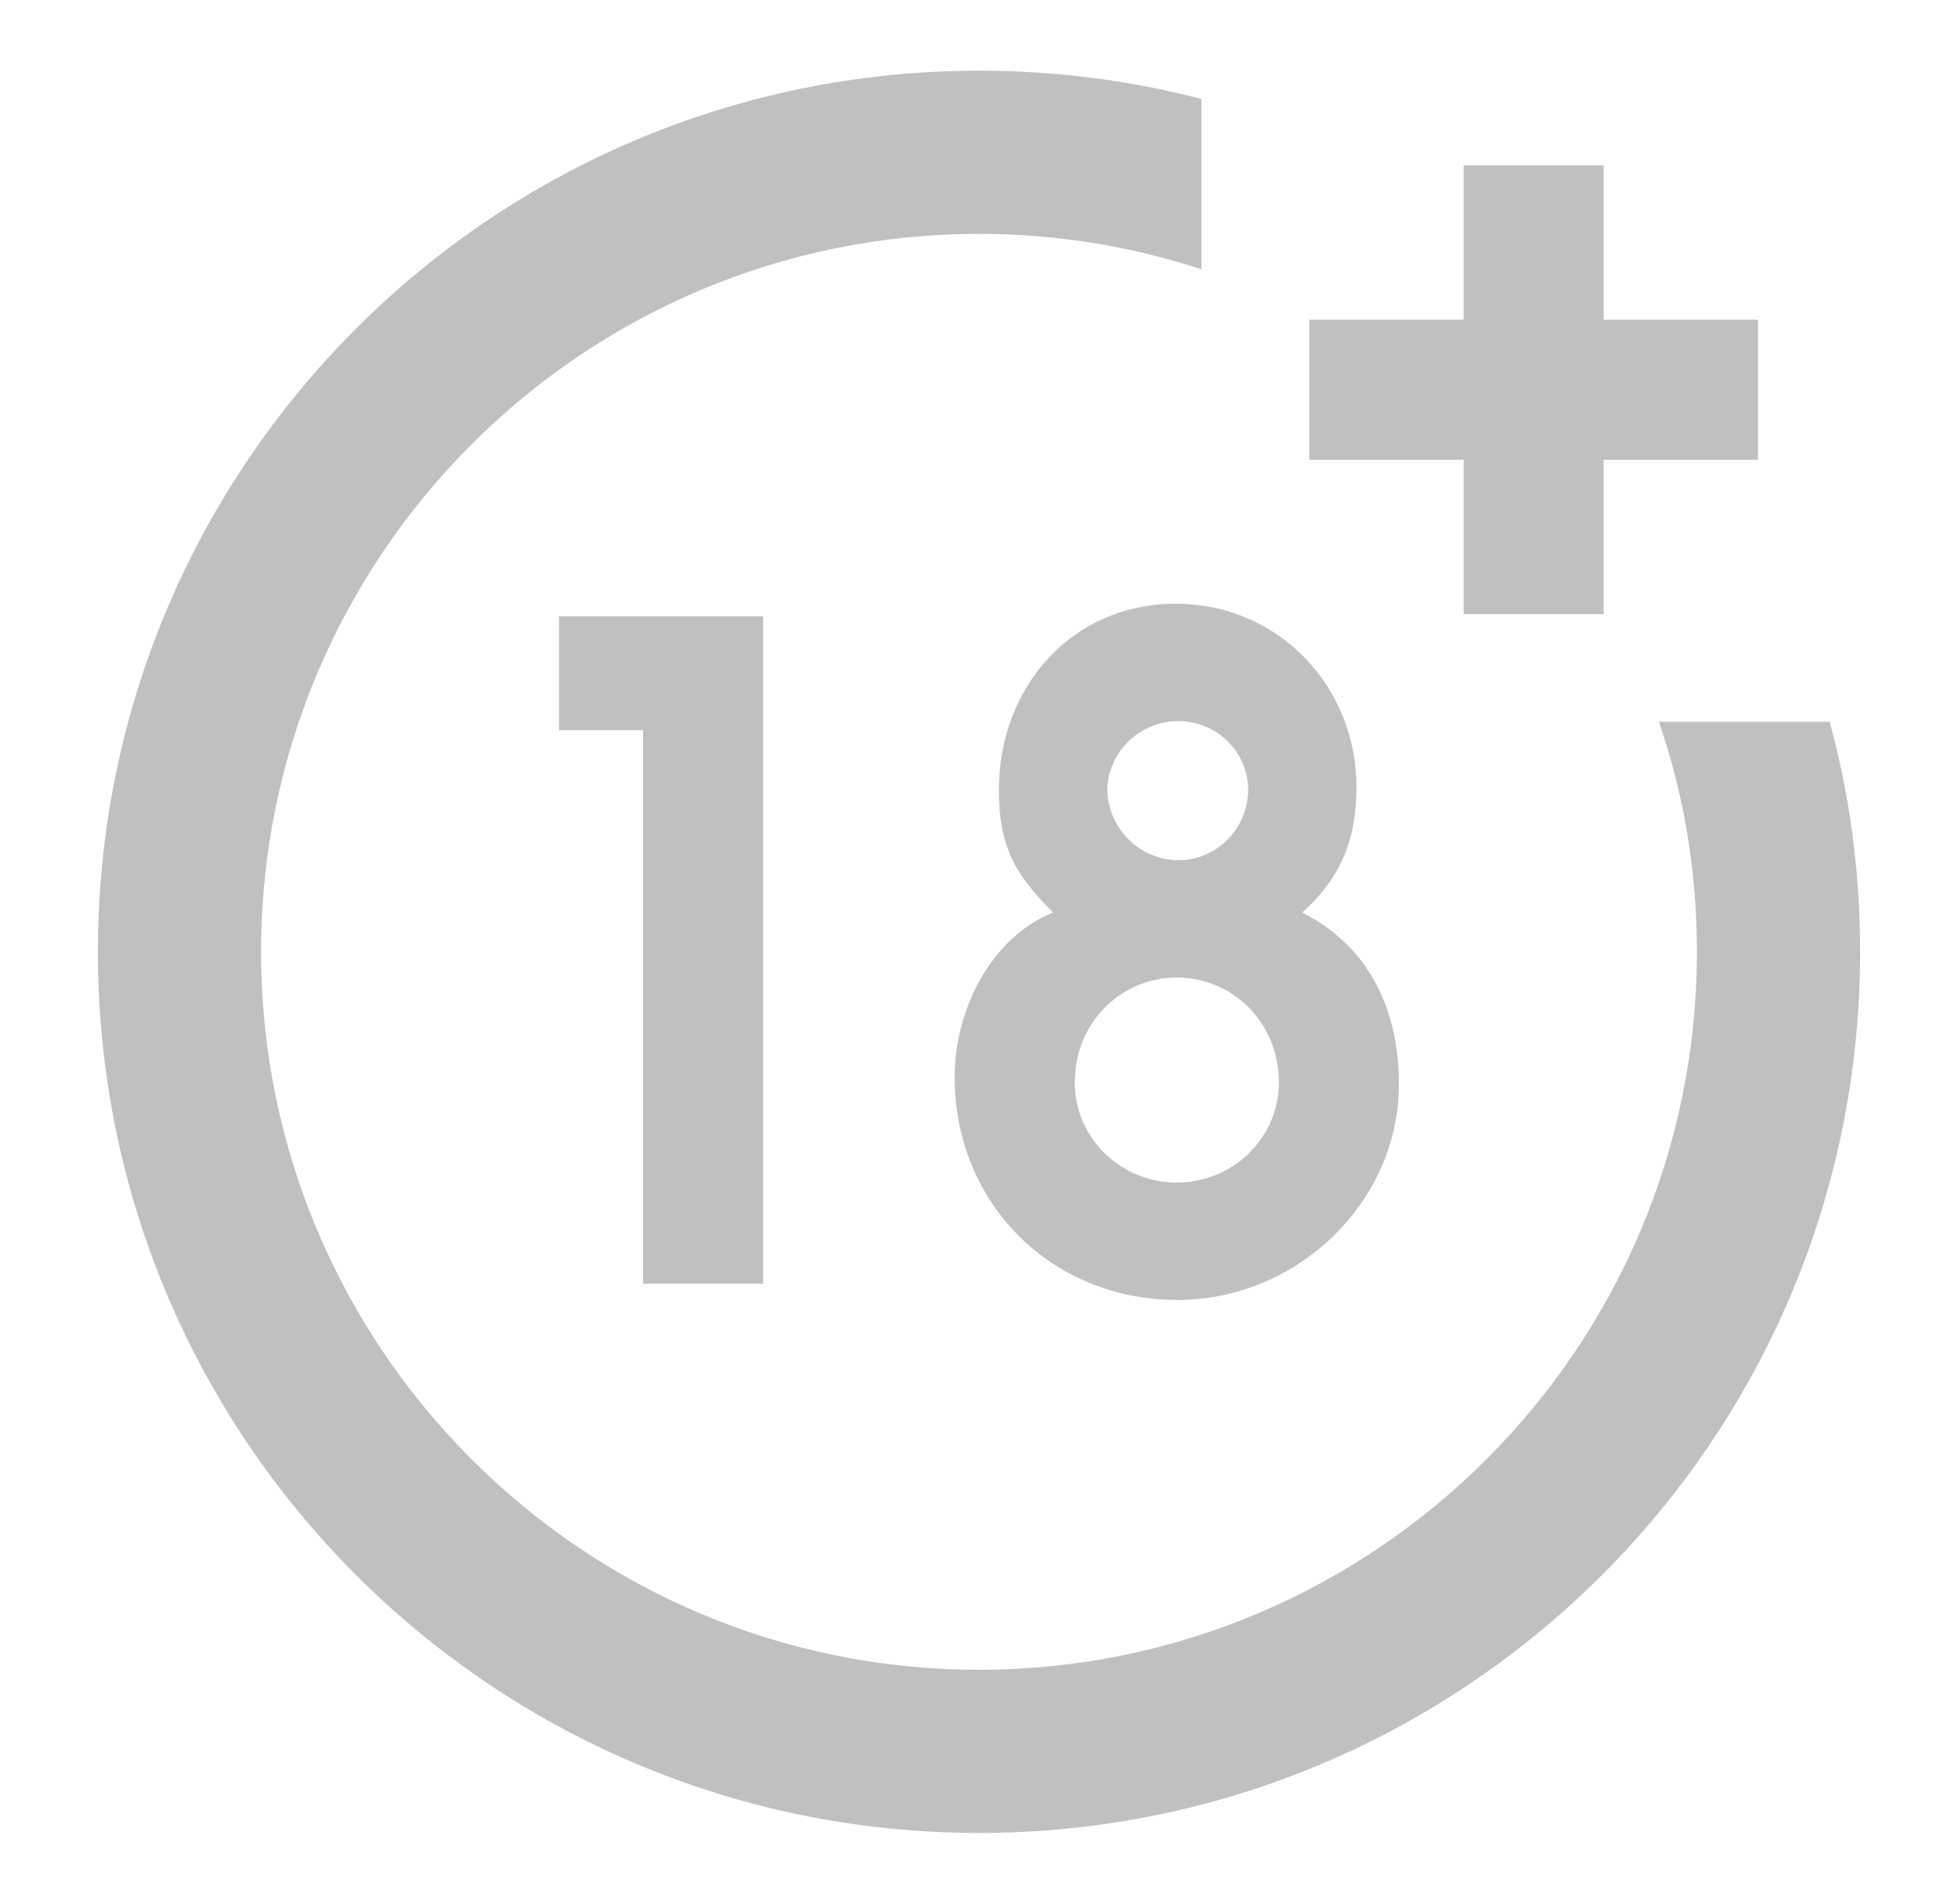
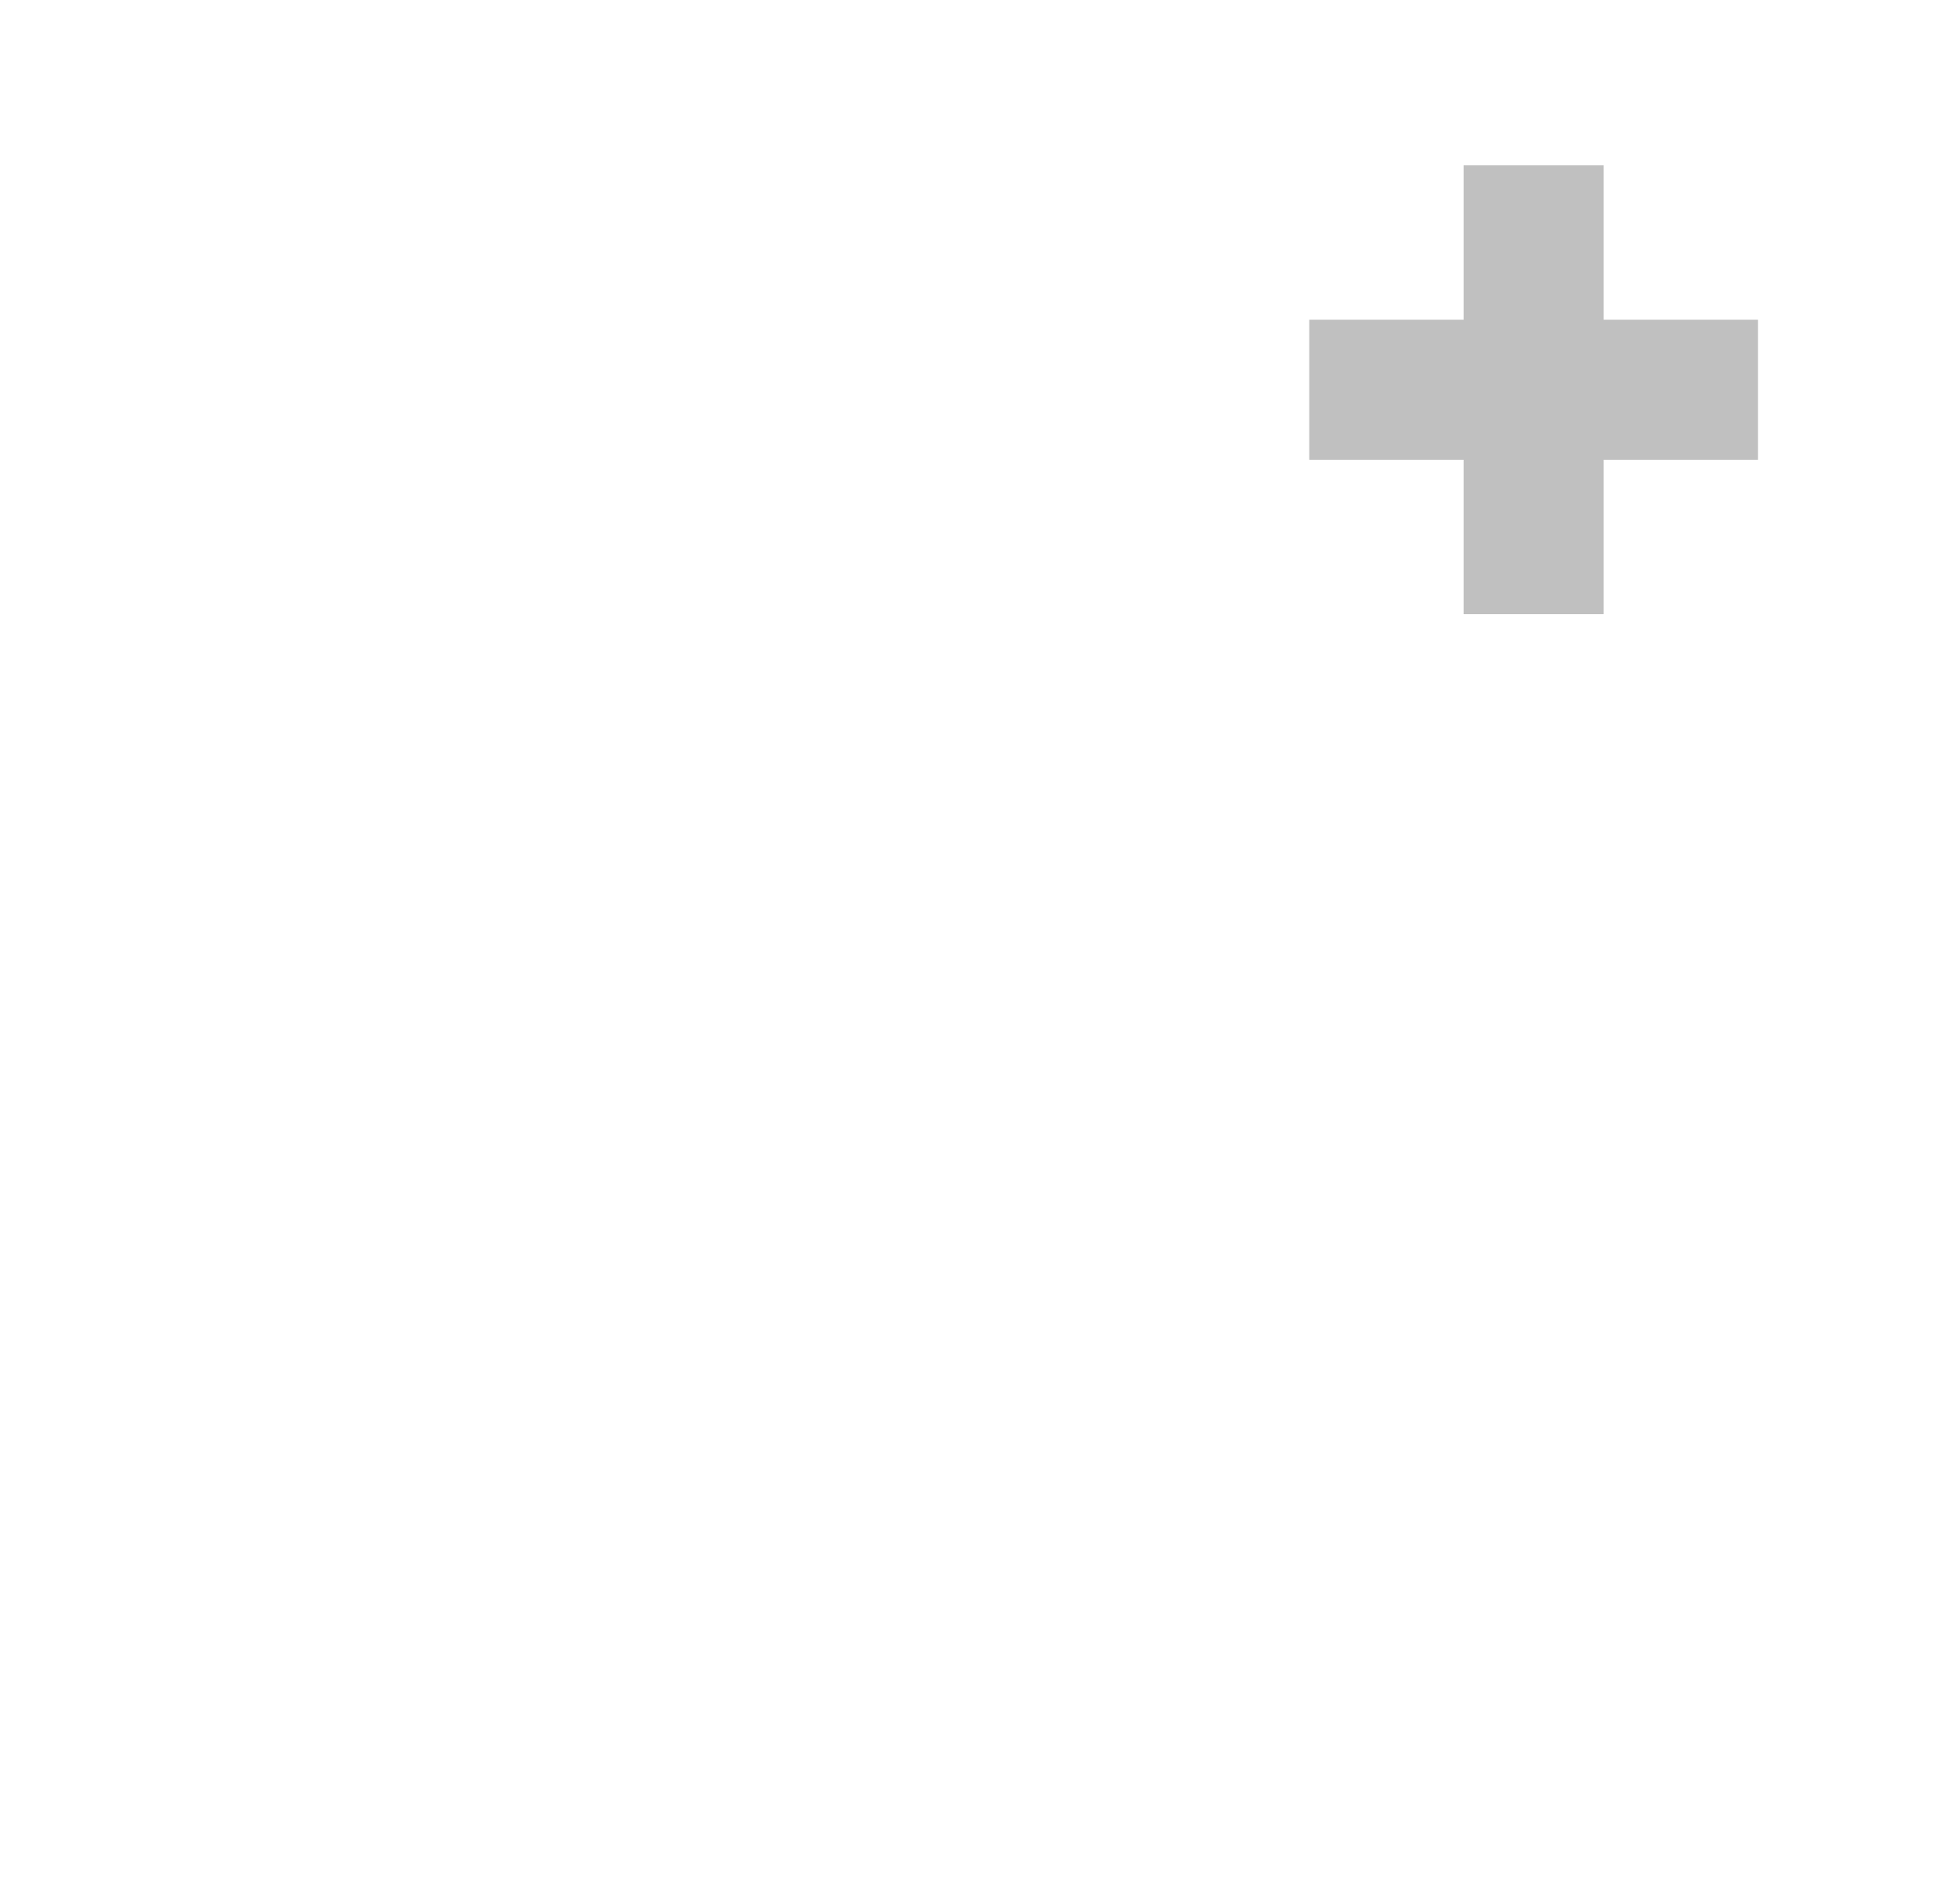
<svg xmlns="http://www.w3.org/2000/svg" version="1.1" id="Слой_1" x="0px" y="0px" width="36px" height="35px" viewBox="0 0 36 35" style="enable-background:new 0 0 36 35;" xml:space="preserve">
  <style type="text/css">
	.st0{fill:#C0C0C0;}
</style>
  <g>
-     <path class="st0" d="M33.64,13.27H30.5c0.46,1.33,0.7,2.75,0.7,4.23   c0,7.28-5.92,13.2-13.2,13.2S4.8,24.78,4.8,17.5   c0-7.28,5.92-13.2,13.2-13.2c1.43,0,2.8,0.23,4.09,0.65V1.82   C20.79,1.48,19.41,1.3,18,1.3c-8.95,0-16.2,7.25-16.2,16.2   S9.05,33.7,18,33.7s16.2-7.25,16.2-16.2   C34.2,16.03,34.01,14.62,33.64,13.27z" />
    <g>
      <rect x="26.91" y="3.04" class="st0" width="2.575" height="8.251" />
      <rect x="26.91" y="3.04" transform="matrix(-1.836970e-16 1 -1 -1.836970e-16 35.363 -21.032)" class="st0" width="2.575" height="8.251" />
    </g>
    <g>
-       <path class="st0" d="M10.279,13.424v-2.092H14.031v12.269h-2.208V13.424H10.279z" />
-       <path class="st0" d="M21.62,11.1c1.876,0,3.32,1.511,3.32,3.37    c0,0.963-0.282,1.66-0.996,2.308c1.212,0.615,1.776,1.76,1.776,3.155    c0,2.191-1.893,3.968-4.067,3.968c-2.325,0-4.101-1.776-4.101-4.101    c0-1.245,0.681-2.574,1.81-3.022c-0.714-0.714-0.996-1.229-0.996-2.258    C18.366,12.644,19.694,11.1,21.62,11.1z M21.637,21.742    c1.029,0,1.876-0.813,1.876-1.843c0-1.096-0.847-1.926-1.876-1.926    s-1.876,0.83-1.876,1.926C19.76,20.928,20.607,21.742,21.637,21.742z     M21.67,15.815c0.697,0,1.278-0.581,1.278-1.295    c0-0.697-0.581-1.262-1.278-1.262c-0.714,0-1.295,0.564-1.312,1.262    C20.375,15.234,20.956,15.815,21.67,15.815z" />
-     </g>
+       </g>
  </g>
</svg>